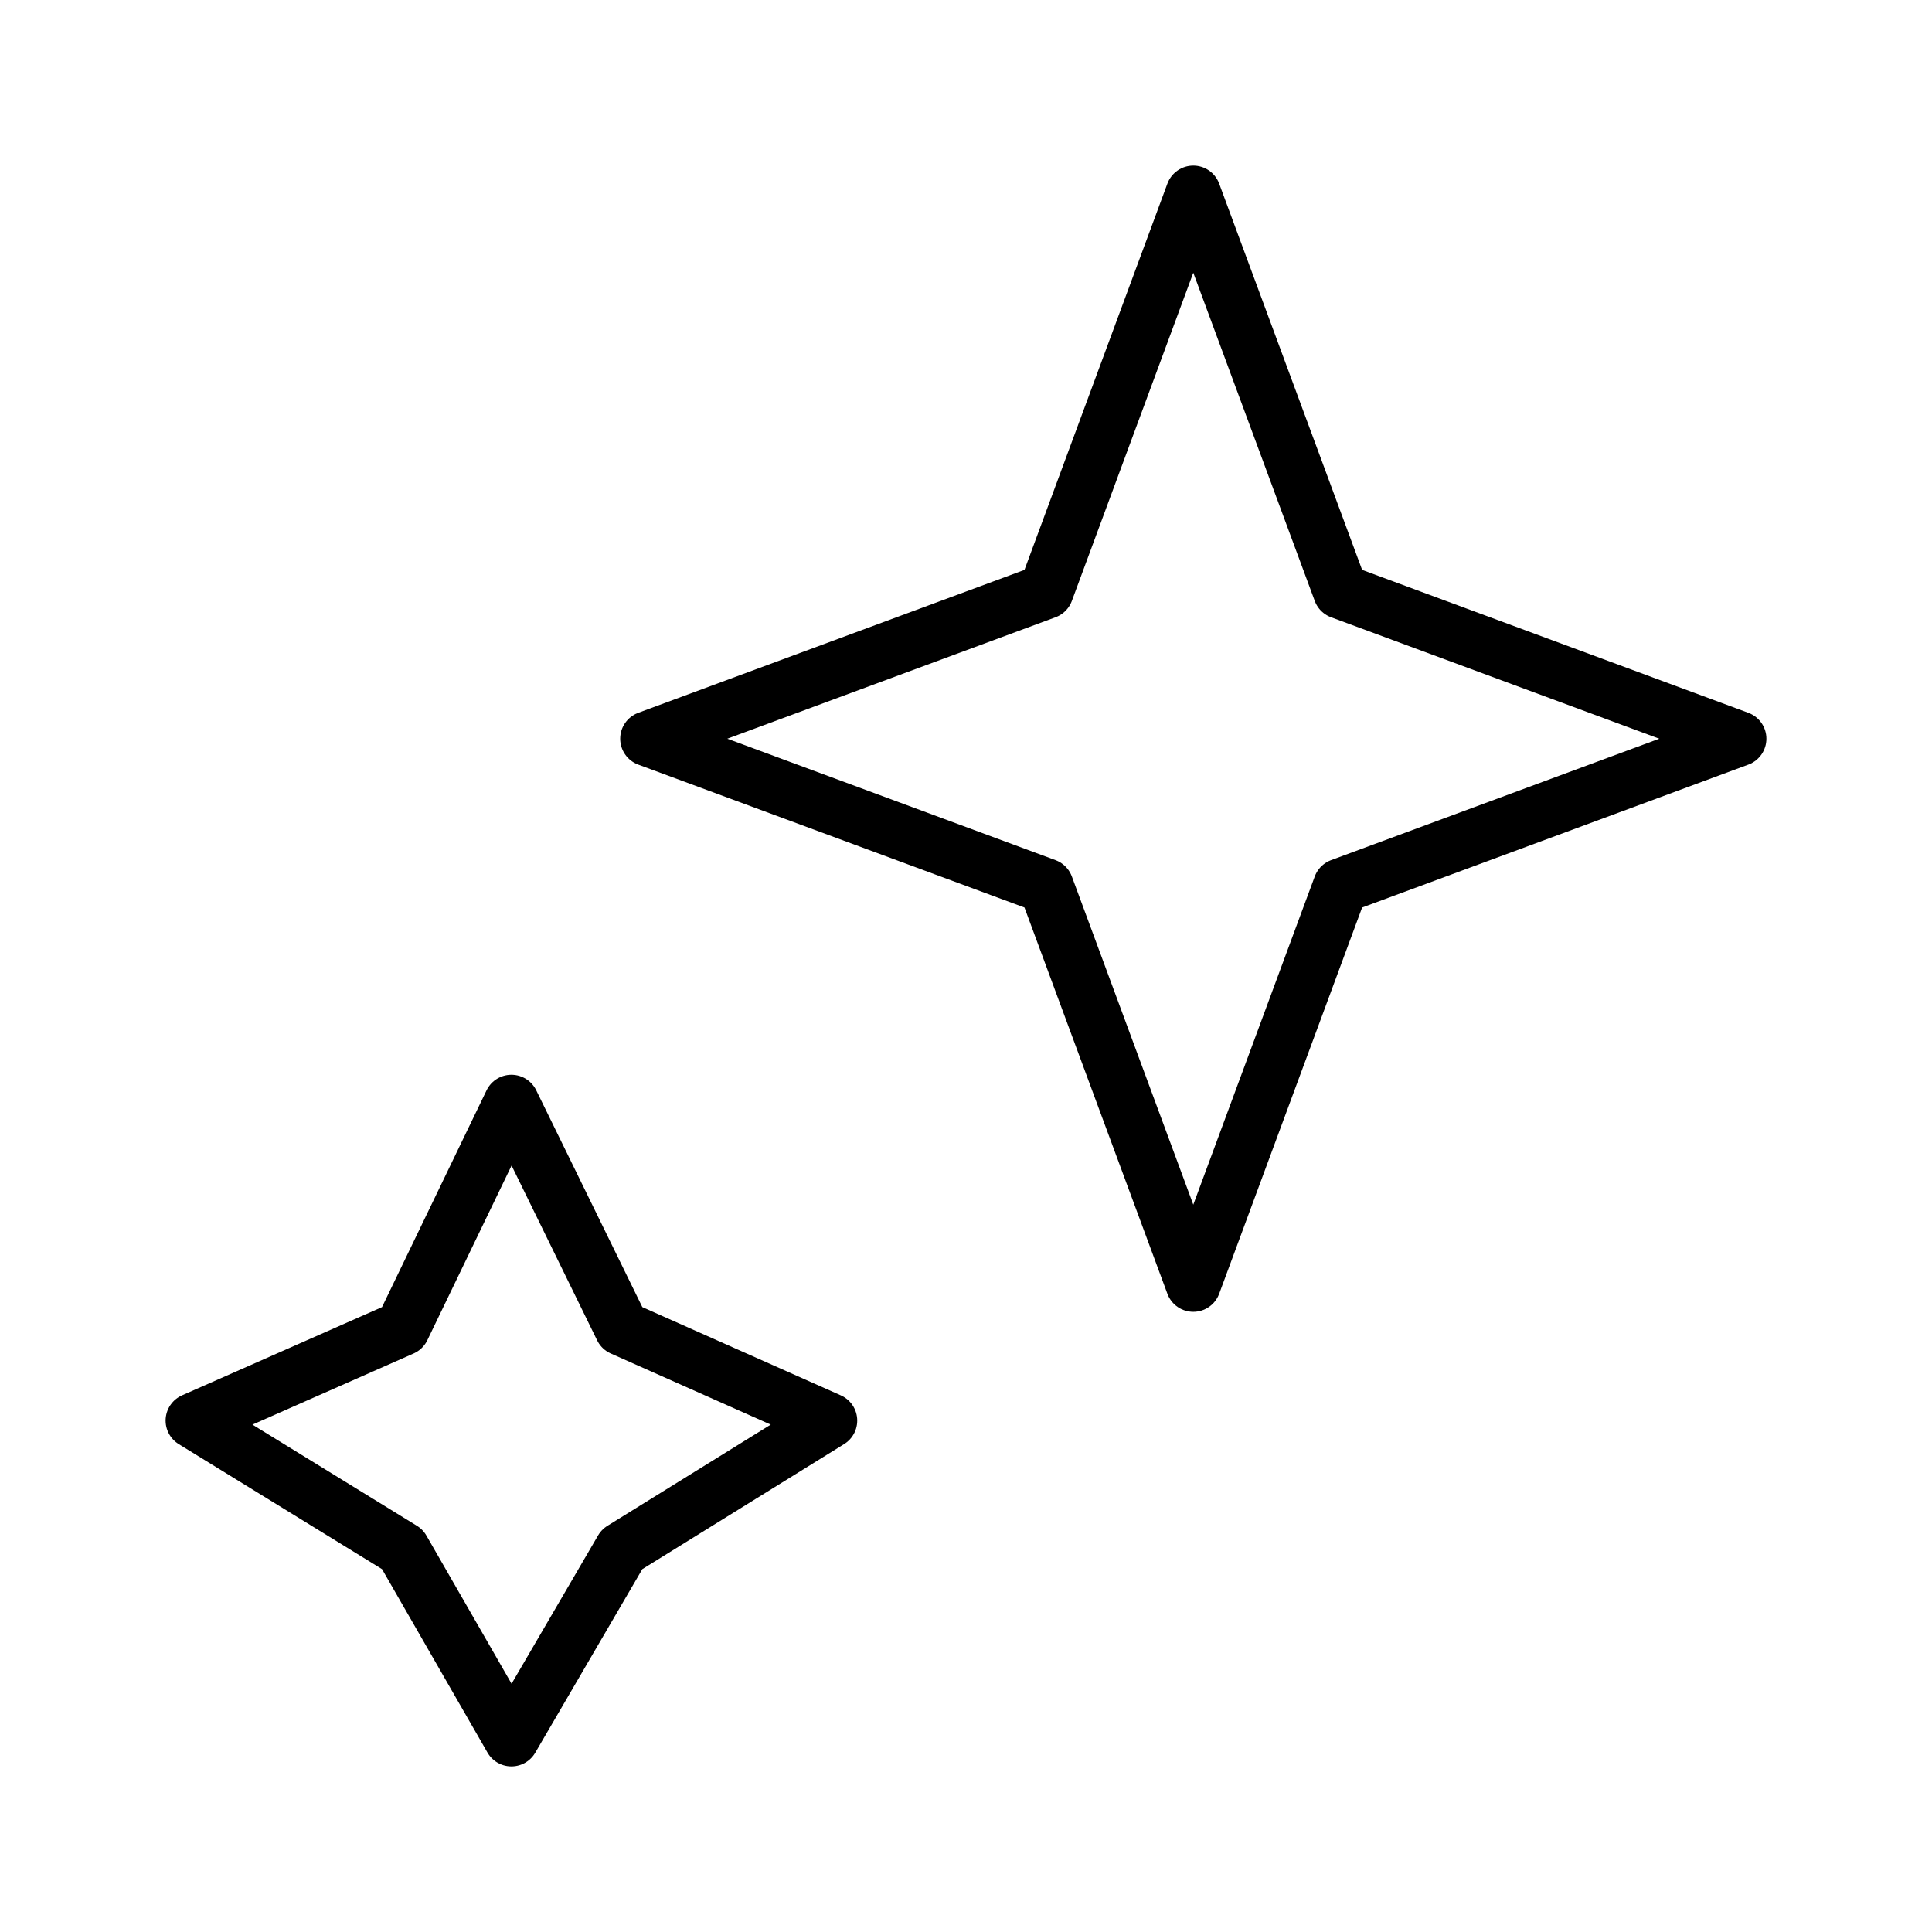
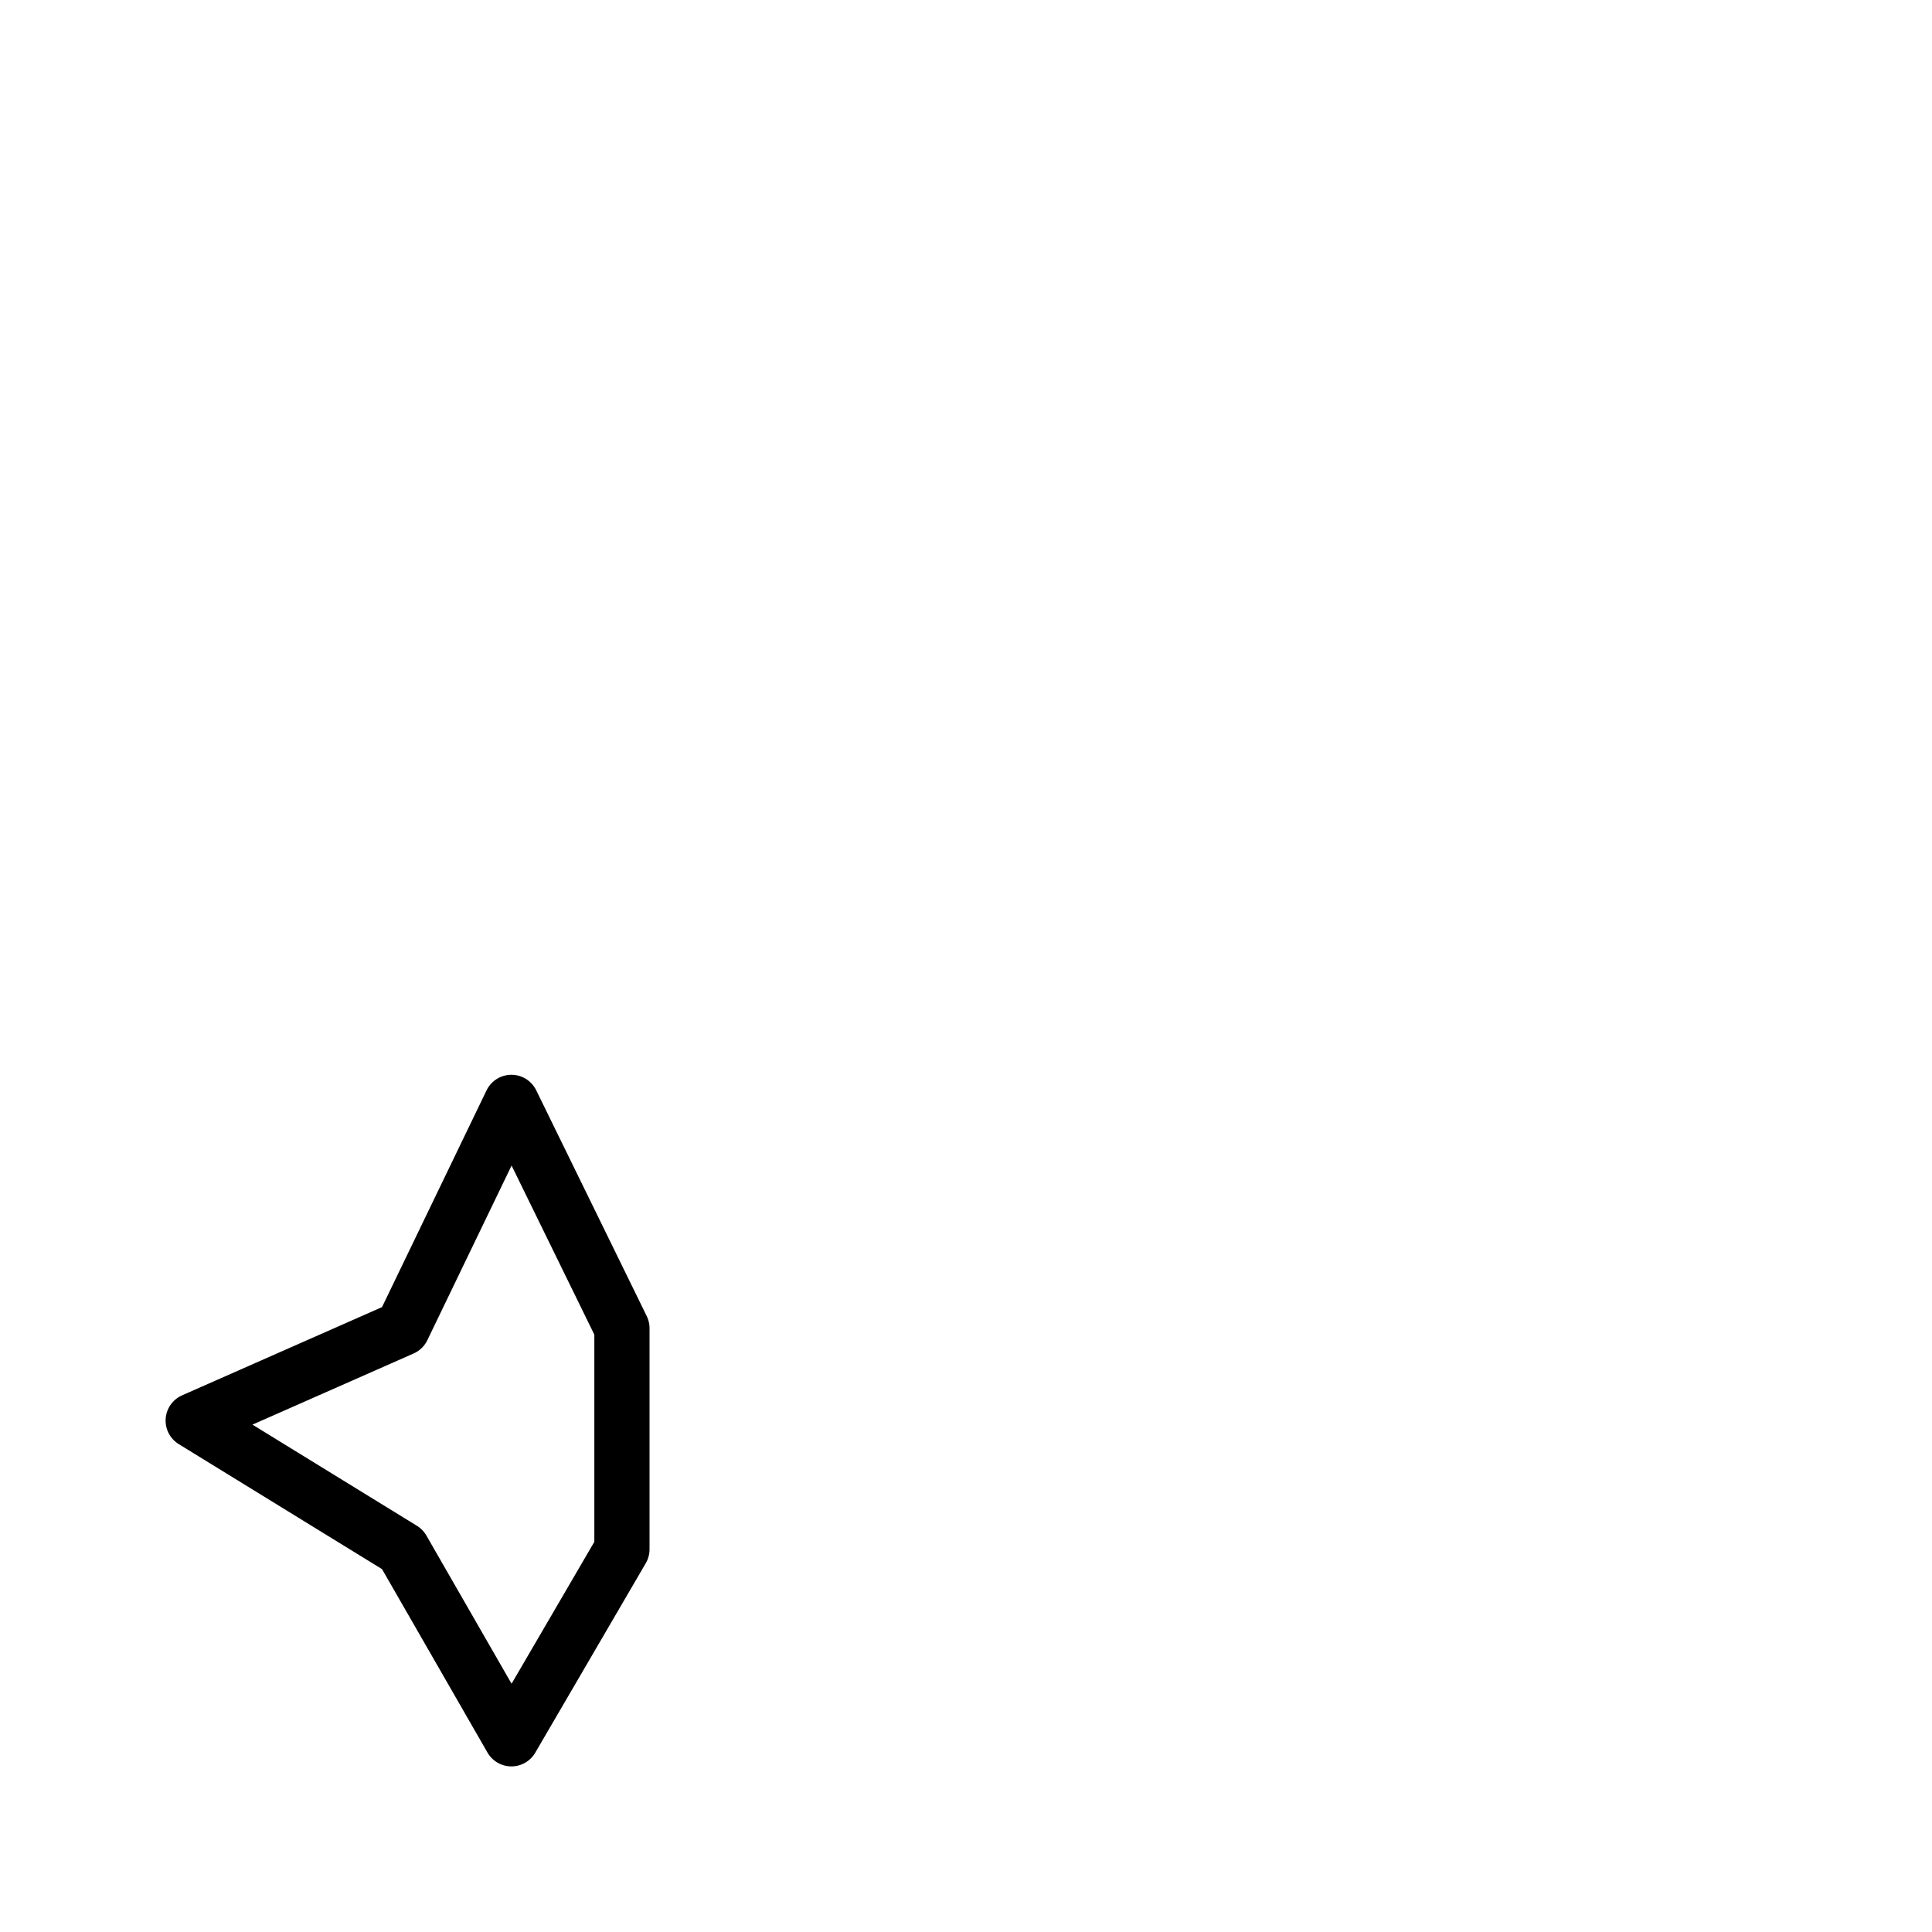
<svg xmlns="http://www.w3.org/2000/svg" width="70" height="70" viewBox="0 0 70 70" fill="none">
-   <path d="M43.235 7L48.574 21.426L63 26.765L48.574 32.103L43.235 46.529L37.897 32.103L23.471 26.765L37.897 21.426L43.235 7Z" stroke="black" stroke-width="2" stroke-linejoin="round" />
-   <path d="M18.529 39.941L22.534 48.125L30.059 51.471L22.534 56.134L18.529 63L14.582 56.134L7 51.471L14.582 48.125L18.529 39.941Z" stroke="black" stroke-width="2" stroke-linejoin="round" />
+   <path d="M18.529 39.941L22.534 48.125L22.534 56.134L18.529 63L14.582 56.134L7 51.471L14.582 48.125L18.529 39.941Z" stroke="black" stroke-width="2" stroke-linejoin="round" />
</svg>